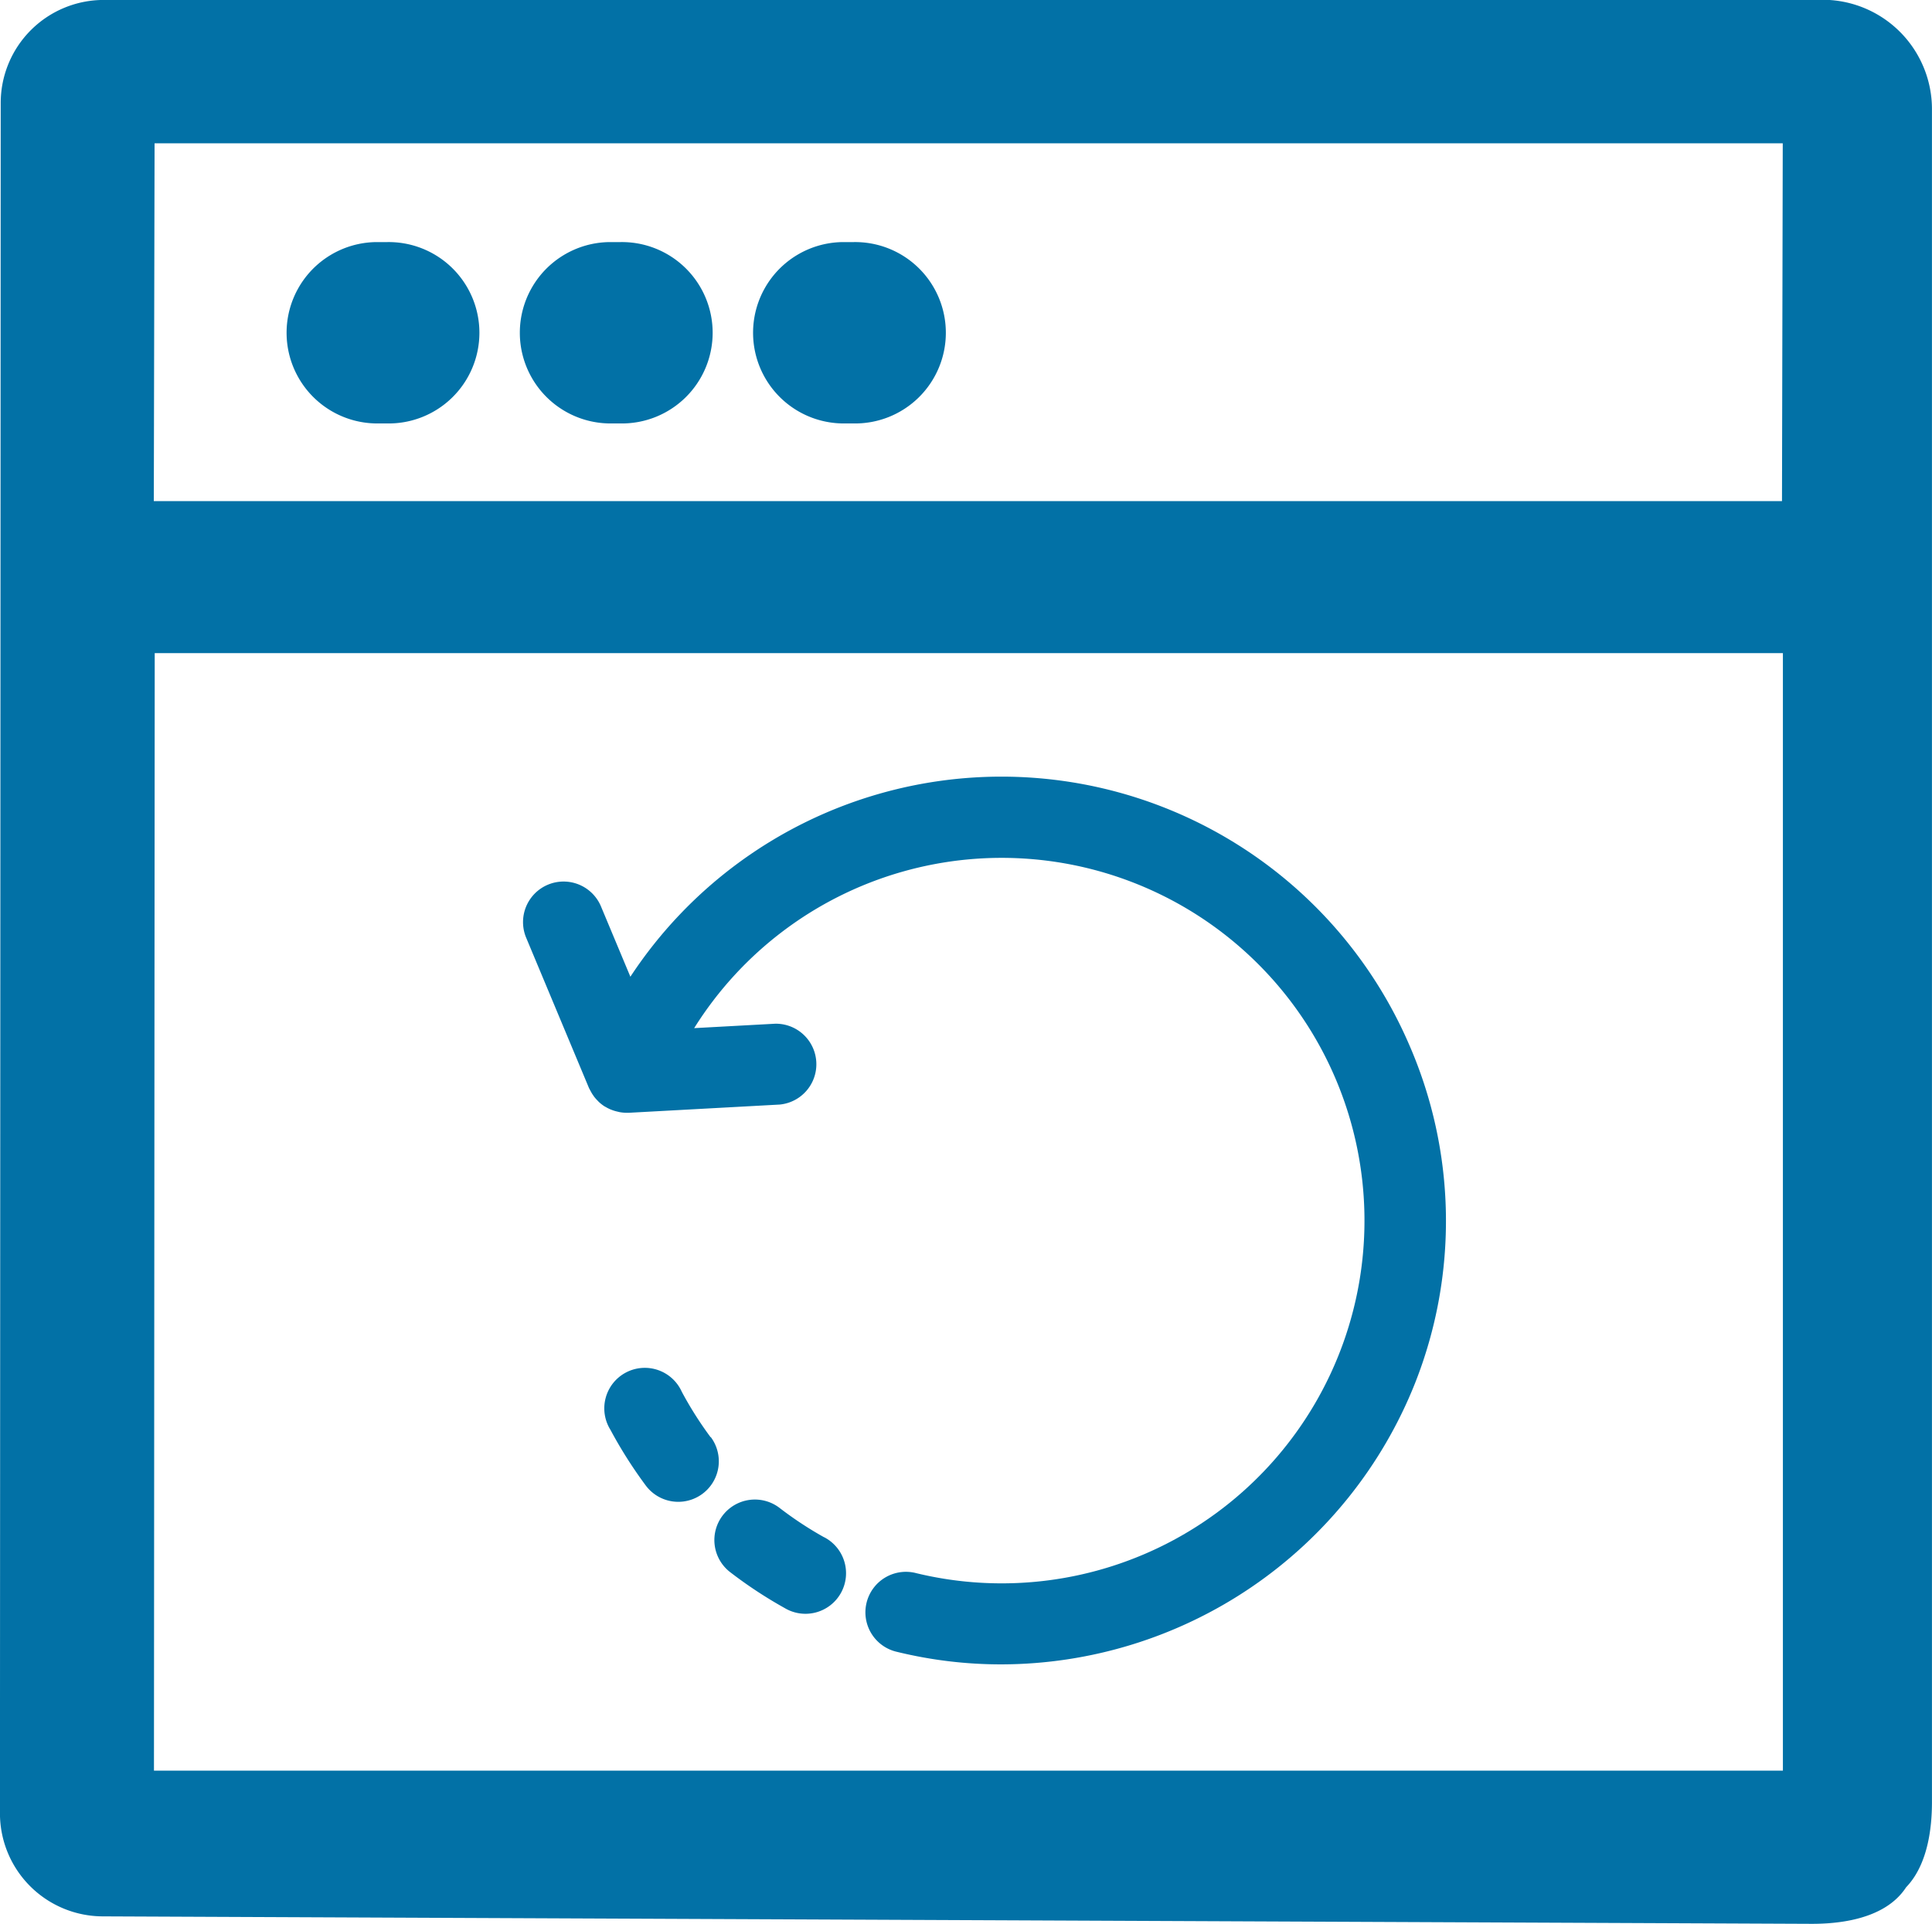
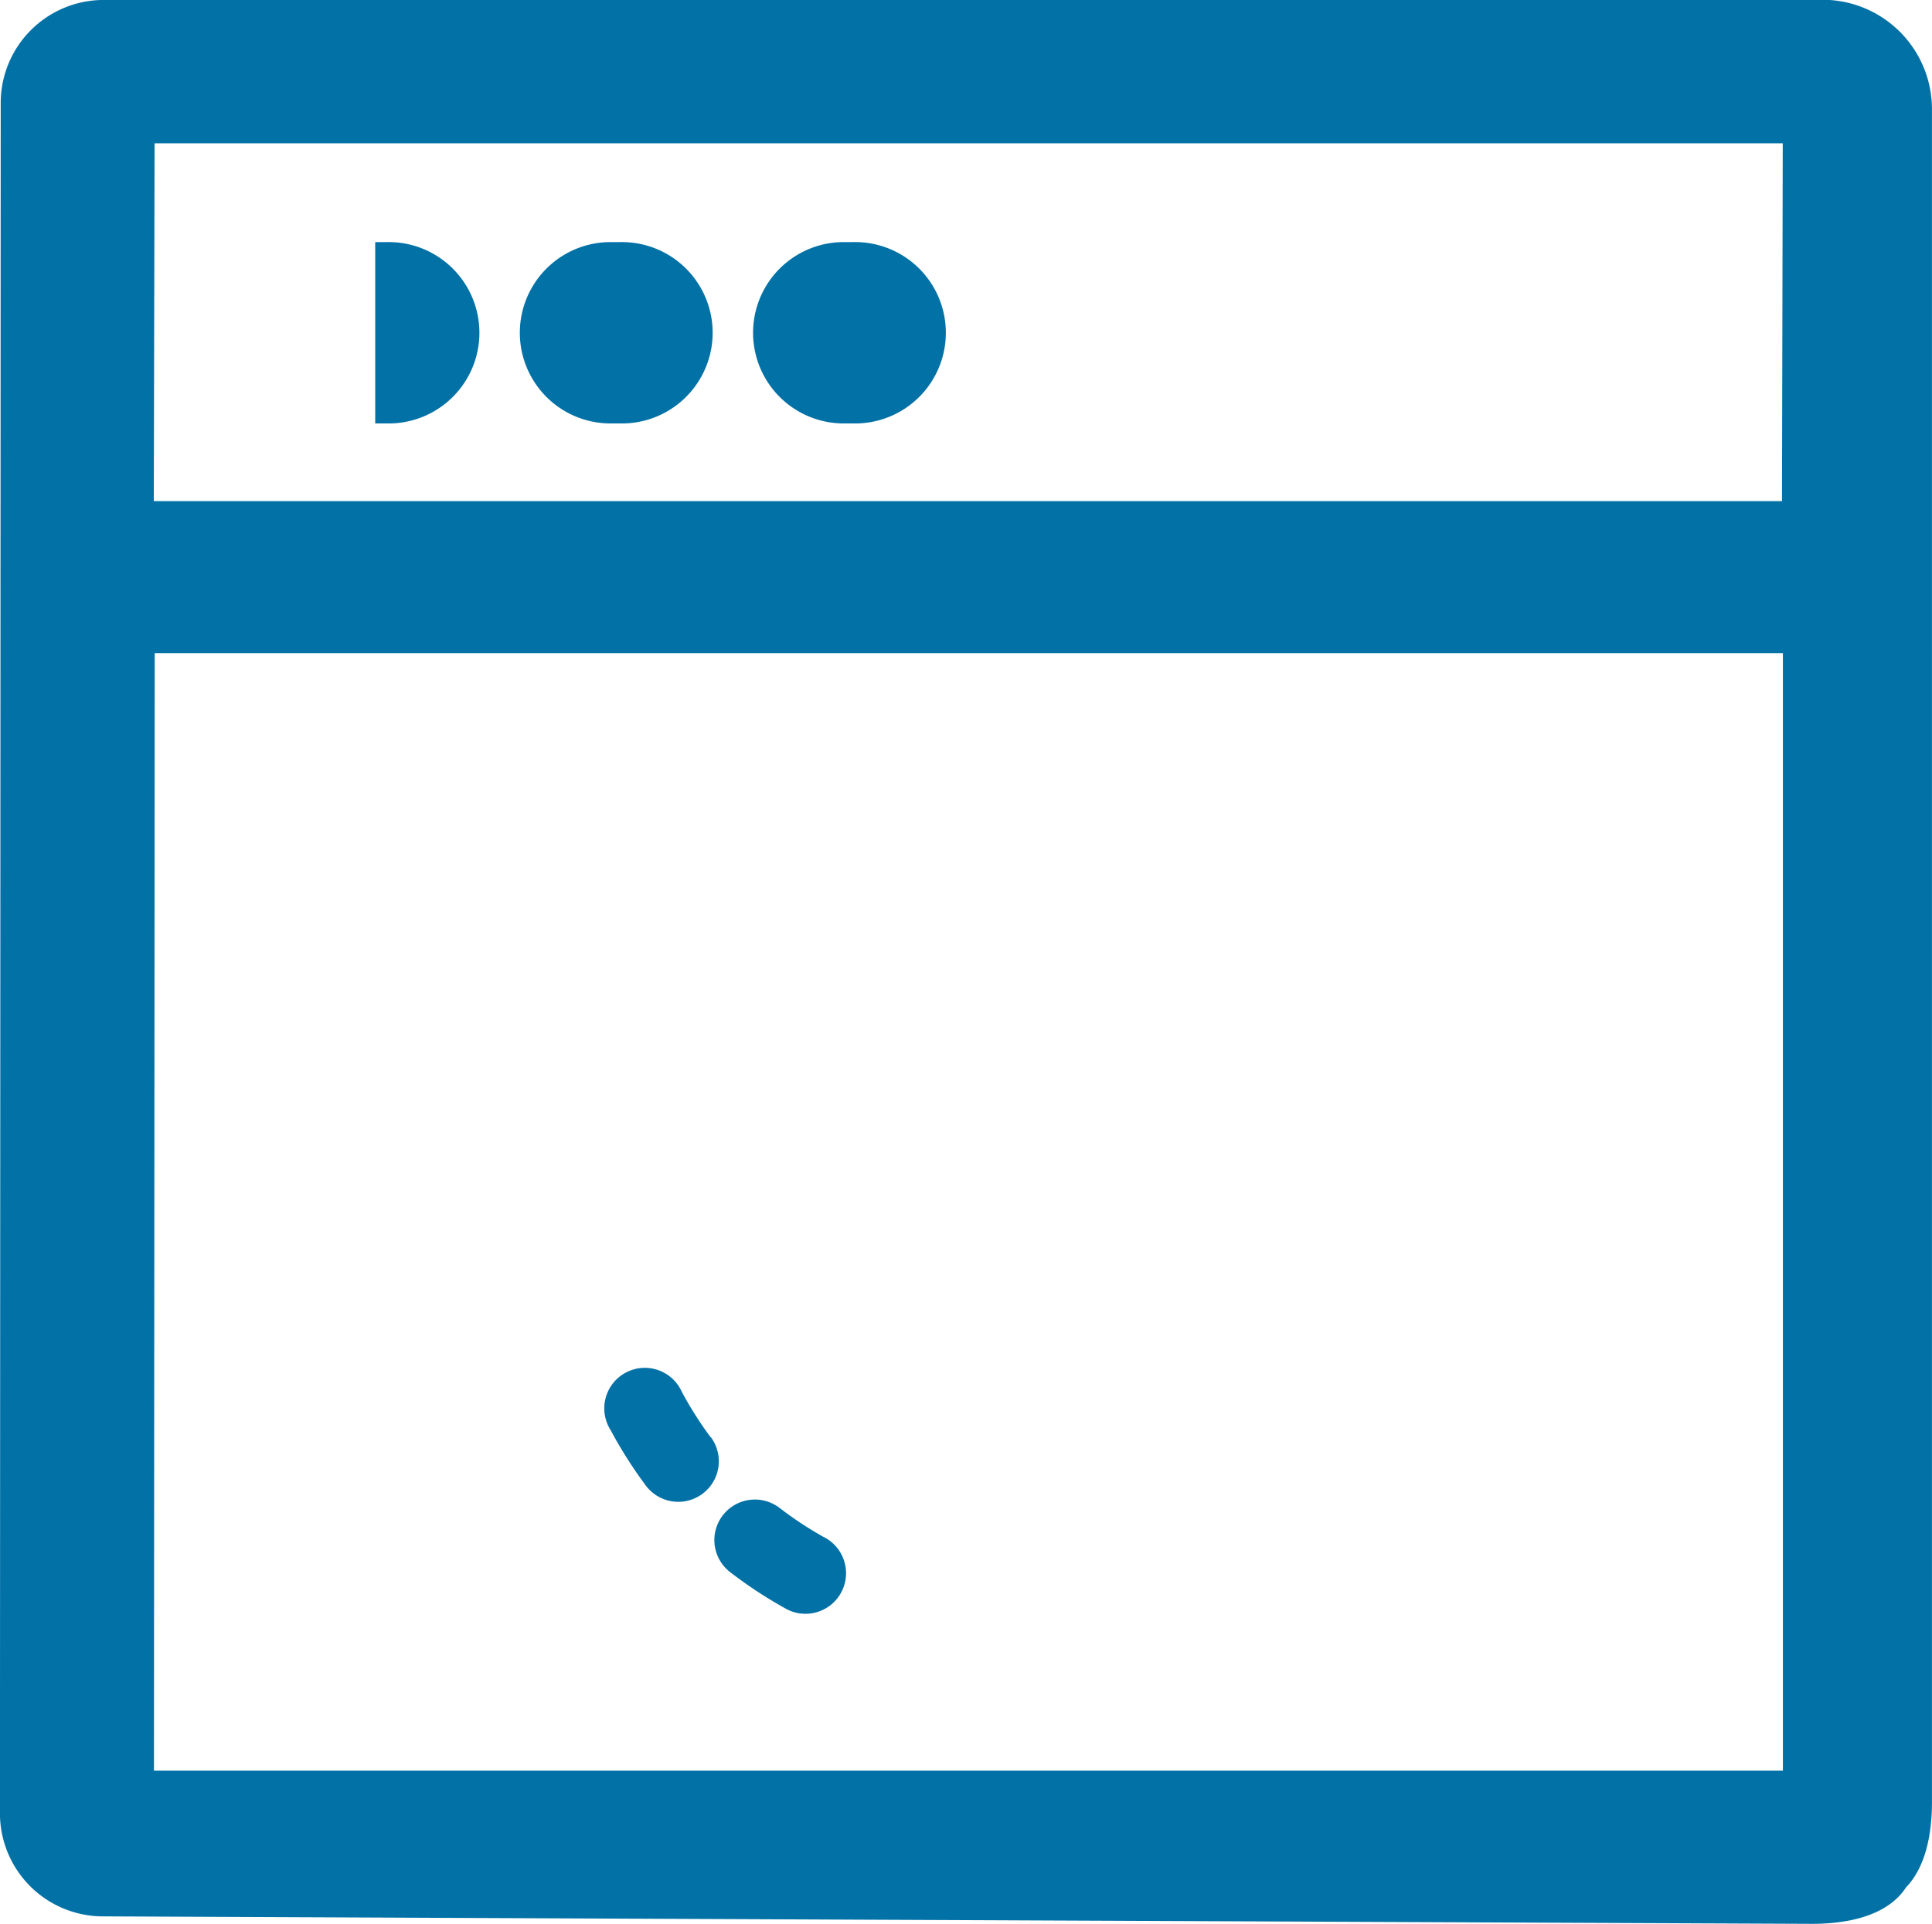
<svg xmlns="http://www.w3.org/2000/svg" width="40.621" height="40.456" viewBox="0 0 40.621 40.456">
  <g id="ic_resp_cont" transform="translate(-670.005 -9477.001)">
    <g id="Open_Source" data-name="Open Source" transform="translate(430.948 9335.899)">
      <path id="Path_1492" data-name="Path 1492" d="M2365.25,652.67c0-1.2-.969-1.613-2.166-1.613h-34.9l.016-23.5h34.233v24.116c0,1.2.327,2.253,1.522,2.253s1.612-1.011,1.612-2.208V616.14a2.3,2.3,0,0,0-2.167-2.318h-36.272a2.166,2.166,0,0,0-2.166,2.166l-.016,35.966a2.167,2.167,0,0,0,2.166,2.167l35.935.157C2364.24,654.277,2365.25,653.867,2365.25,652.67Zm-2.82-35.834-.016,7.525h-34.233l.016-7.524Z" transform="translate(-2085.89 -472.721)" fill="#0271a6" />
-       <path id="Path_1493" data-name="Path 1493" d="M2335.5,626.017h.24a1.907,1.907,0,1,0,0-3.813h-.24a1.907,1.907,0,0,0,0,3.813Z" transform="translate(-2088.554 -476.011)" fill="#0271a6" />
+       <path id="Path_1493" data-name="Path 1493" d="M2335.5,626.017h.24a1.907,1.907,0,1,0,0-3.813h-.24Z" transform="translate(-2088.554 -476.011)" fill="#0271a6" />
      <path id="Path_1494" data-name="Path 1494" d="M2344.5,626.017h.24a1.907,1.907,0,1,0,0-3.813h-.24a1.907,1.907,0,0,0,0,3.813Z" transform="translate(-2092.65 -476.011)" fill="#0271a6" />
      <path id="Path_1495" data-name="Path 1495" d="M2353.5,626.017h.239a1.907,1.907,0,1,0,0-3.813h-.239a1.907,1.907,0,0,0,0,3.813Z" transform="translate(-2096.746 -476.011)" fill="#0271a6" />
      <g id="Group_160512" data-name="Group 160512" transform="translate(-339.948 -9316.566)">
        <g id="Live_Reload" data-name="Live Reload" transform="translate(590 9474)">
          <path id="Path_1785" data-name="Path 1785" d="M2019.6,1134.52a7.654,7.654,0,0,1-.607-.957.852.852,0,1,0-1.5.8,9.432,9.432,0,0,0,.742,1.17.852.852,0,1,0,1.368-1.017Z" transform="translate(-2015.653 -1120.628)" fill="#0271a6" />
          <path id="Path_1786" data-name="Path 1786" d="M2029.12,1145.05a7.65,7.65,0,0,1-.935-.616.852.852,0,0,0-1.04,1.35,9.305,9.305,0,0,0,1.145.754.853.853,0,1,0,.831-1.489Z" transform="translate(-2022.788 -1129.056)" fill="#0271a6" />
-           <path id="Path_1787" data-name="Path 1787" d="M2028.9,1087.47a9.337,9.337,0,0,0-16.366-1.41l-.618-1.478a.852.852,0,1,0-1.573.658l1.32,3.159c0,.006.007.012.01.018s.015.031.024.046a.806.806,0,0,0,.05.084c.01.014.019.028.029.041a.867.867,0,0,0,.071.08l.025.026a.894.894,0,0,0,.112.088c.009.006.02.011.029.016a.888.888,0,0,0,.1.051l.047.018a.862.862,0,0,0,.1.029l.047.011a.875.875,0,0,0,.145.014h.049l3.173-.173a.852.852,0,0,0-.093-1.7l-1.706.093a7.628,7.628,0,1,1,4.67,11.461.852.852,0,1,0-.4,1.656,9.2,9.2,0,0,0,2.184.262,9.379,9.379,0,0,0,8.7-5.906A9.272,9.272,0,0,0,2028.9,1087.47Z" transform="translate(-2010.275 -1081.853)" fill="#0271a6" />
        </g>
      </g>
    </g>
  </g>
</svg>